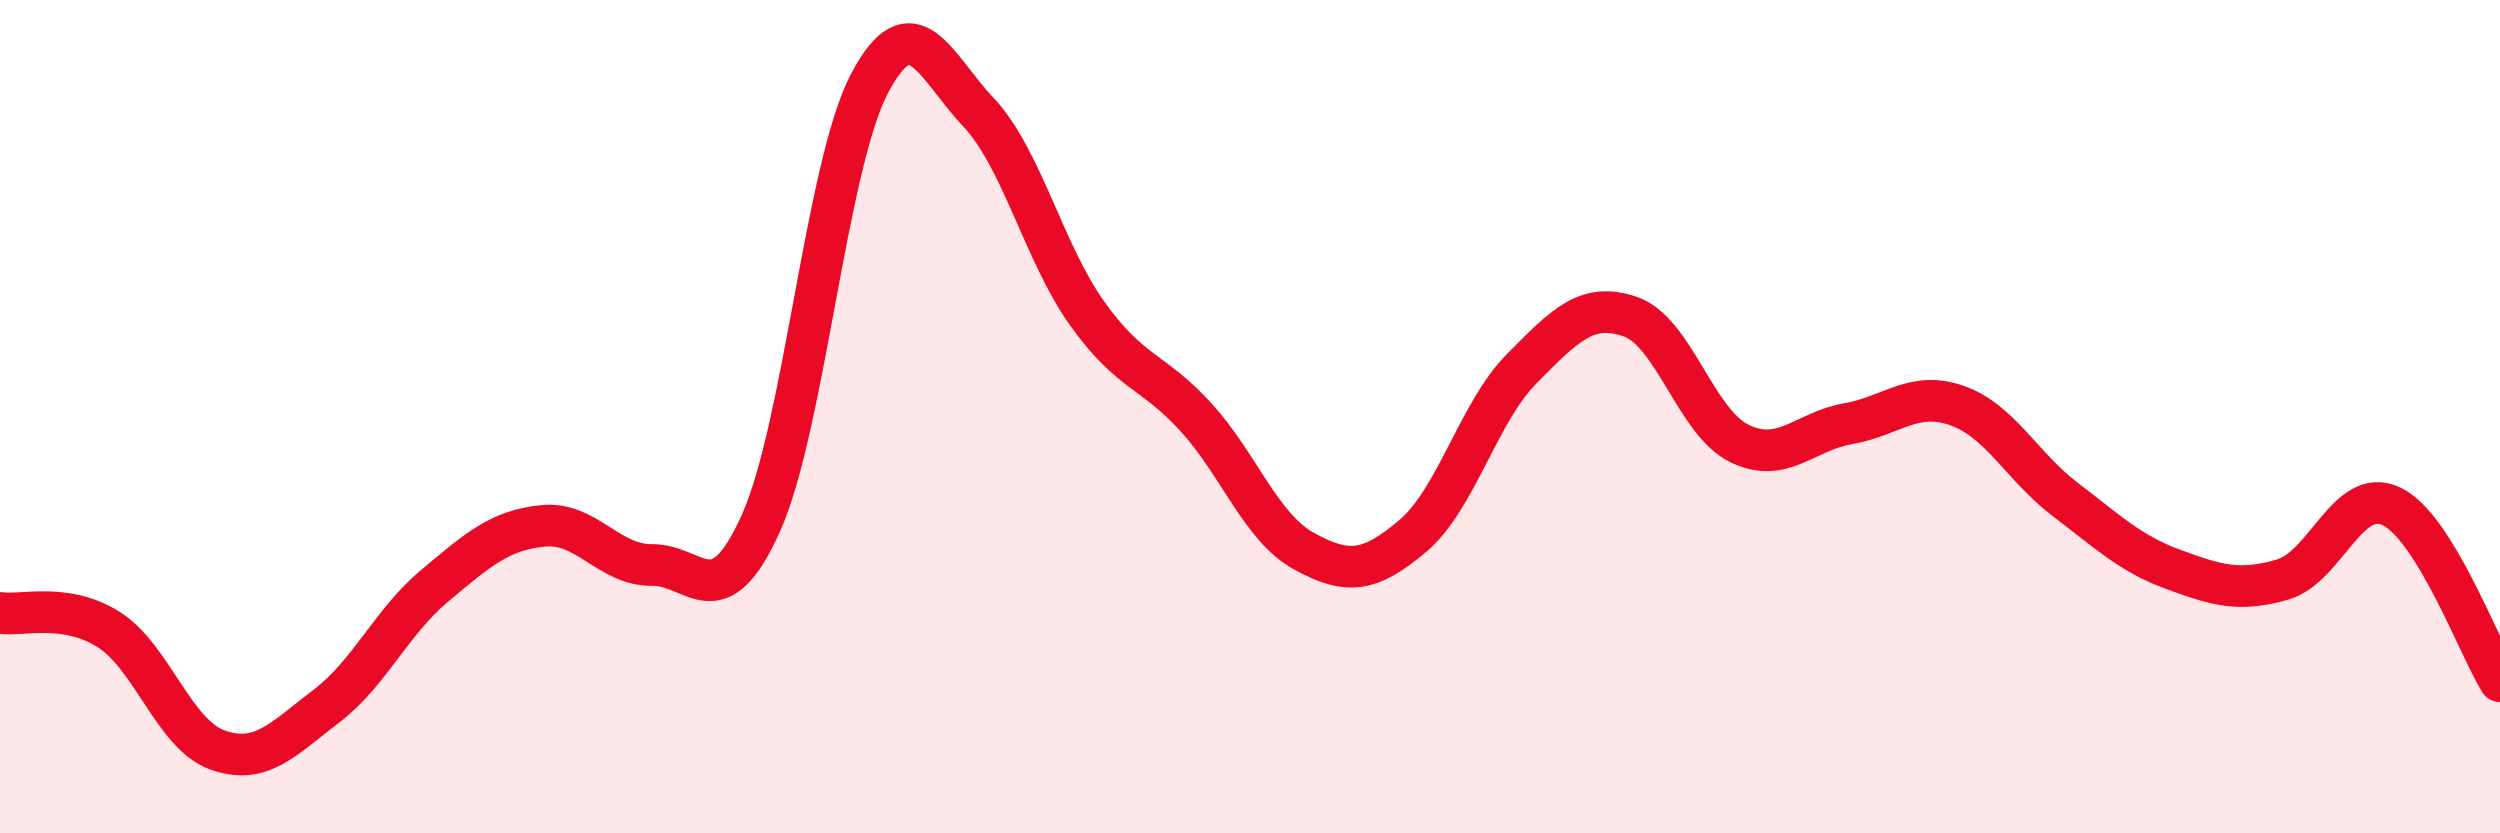
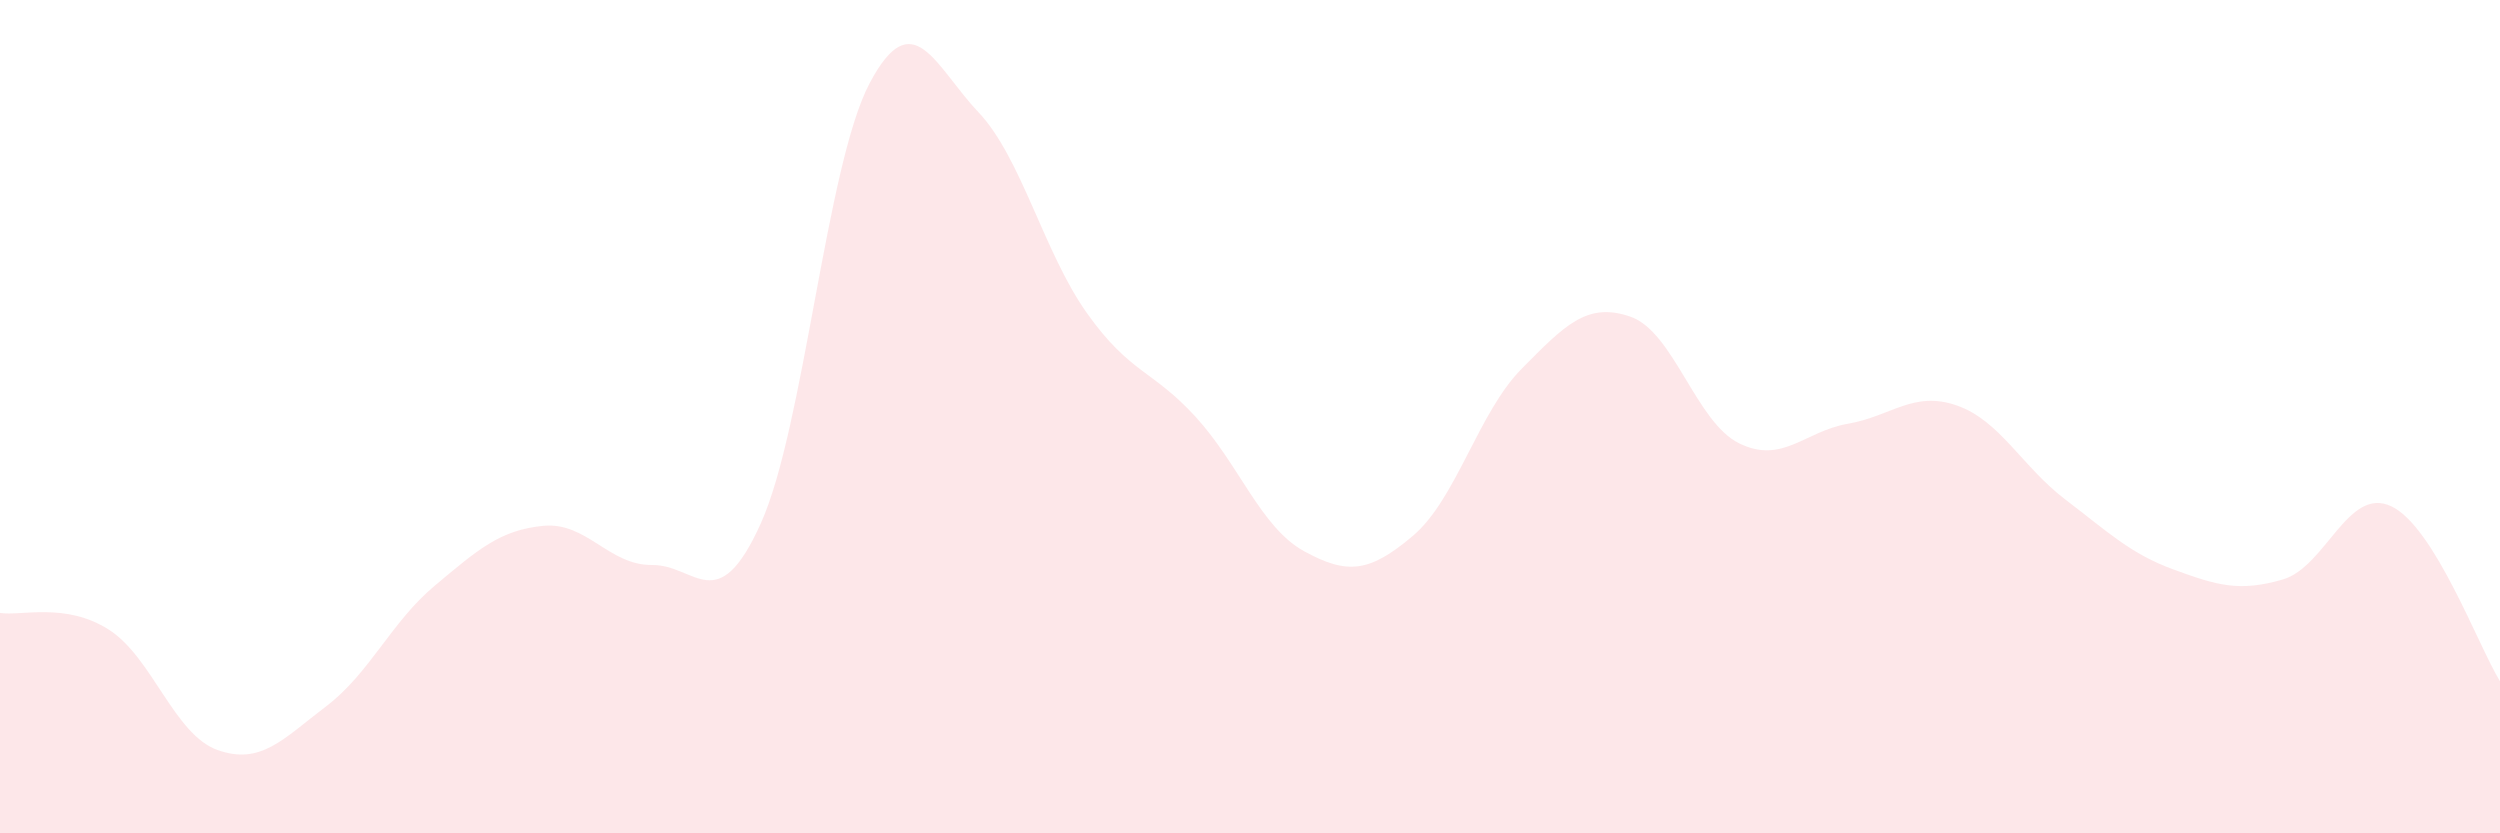
<svg xmlns="http://www.w3.org/2000/svg" width="60" height="20" viewBox="0 0 60 20">
  <path d="M 0,14.71 C 0.52,14.79 1.57,14.45 2.61,15.11 C 3.65,15.77 4.18,17.63 5.22,18 C 6.26,18.37 6.79,17.74 7.83,16.95 C 8.87,16.16 9.39,14.93 10.43,14.06 C 11.47,13.19 12,12.72 13.04,12.62 C 14.08,12.52 14.61,13.57 15.65,13.56 C 16.69,13.55 17.22,14.87 18.26,12.56 C 19.3,10.25 19.83,3.97 20.87,2 C 21.91,0.03 22.44,1.59 23.48,2.69 C 24.52,3.79 25.05,6.06 26.09,7.52 C 27.13,8.98 27.66,8.87 28.7,10.01 C 29.74,11.15 30.26,12.66 31.3,13.23 C 32.34,13.8 32.87,13.74 33.91,12.86 C 34.95,11.98 35.48,9.9 36.52,8.85 C 37.56,7.8 38.09,7.24 39.13,7.6 C 40.17,7.96 40.7,10.13 41.74,10.64 C 42.78,11.15 43.31,10.35 44.35,10.17 C 45.39,9.99 45.92,9.37 46.96,9.73 C 48,10.09 48.53,11.2 49.57,11.99 C 50.61,12.78 51.13,13.29 52.17,13.67 C 53.21,14.05 53.74,14.21 54.78,13.91 C 55.82,13.61 56.35,11.66 57.39,12.15 C 58.43,12.64 59.48,15.51 60,16.35L60 20L0 20Z" fill="#EB0A25" opacity="0.1" stroke-linecap="round" stroke-linejoin="round" />
-   <path d="M 0,14.71 C 0.52,14.79 1.57,14.45 2.61,15.11 C 3.65,15.77 4.18,17.63 5.22,18 C 6.26,18.37 6.79,17.74 7.83,16.95 C 8.87,16.16 9.39,14.93 10.43,14.06 C 11.47,13.19 12,12.72 13.04,12.62 C 14.08,12.52 14.61,13.57 15.65,13.56 C 16.69,13.55 17.22,14.87 18.26,12.56 C 19.3,10.25 19.83,3.97 20.87,2 C 21.91,0.03 22.44,1.59 23.48,2.69 C 24.52,3.79 25.05,6.06 26.09,7.52 C 27.13,8.98 27.66,8.87 28.7,10.01 C 29.74,11.15 30.26,12.66 31.3,13.23 C 32.34,13.8 32.87,13.74 33.91,12.86 C 34.95,11.98 35.48,9.9 36.52,8.85 C 37.56,7.8 38.09,7.24 39.13,7.6 C 40.17,7.96 40.7,10.13 41.74,10.64 C 42.78,11.15 43.31,10.35 44.35,10.17 C 45.39,9.99 45.92,9.37 46.96,9.73 C 48,10.09 48.53,11.2 49.57,11.99 C 50.61,12.78 51.13,13.29 52.17,13.67 C 53.21,14.05 53.74,14.21 54.78,13.91 C 55.82,13.61 56.35,11.66 57.39,12.15 C 58.43,12.64 59.48,15.51 60,16.35" stroke="#EB0A25" stroke-width="1" fill="none" stroke-linecap="round" stroke-linejoin="round" />
</svg>